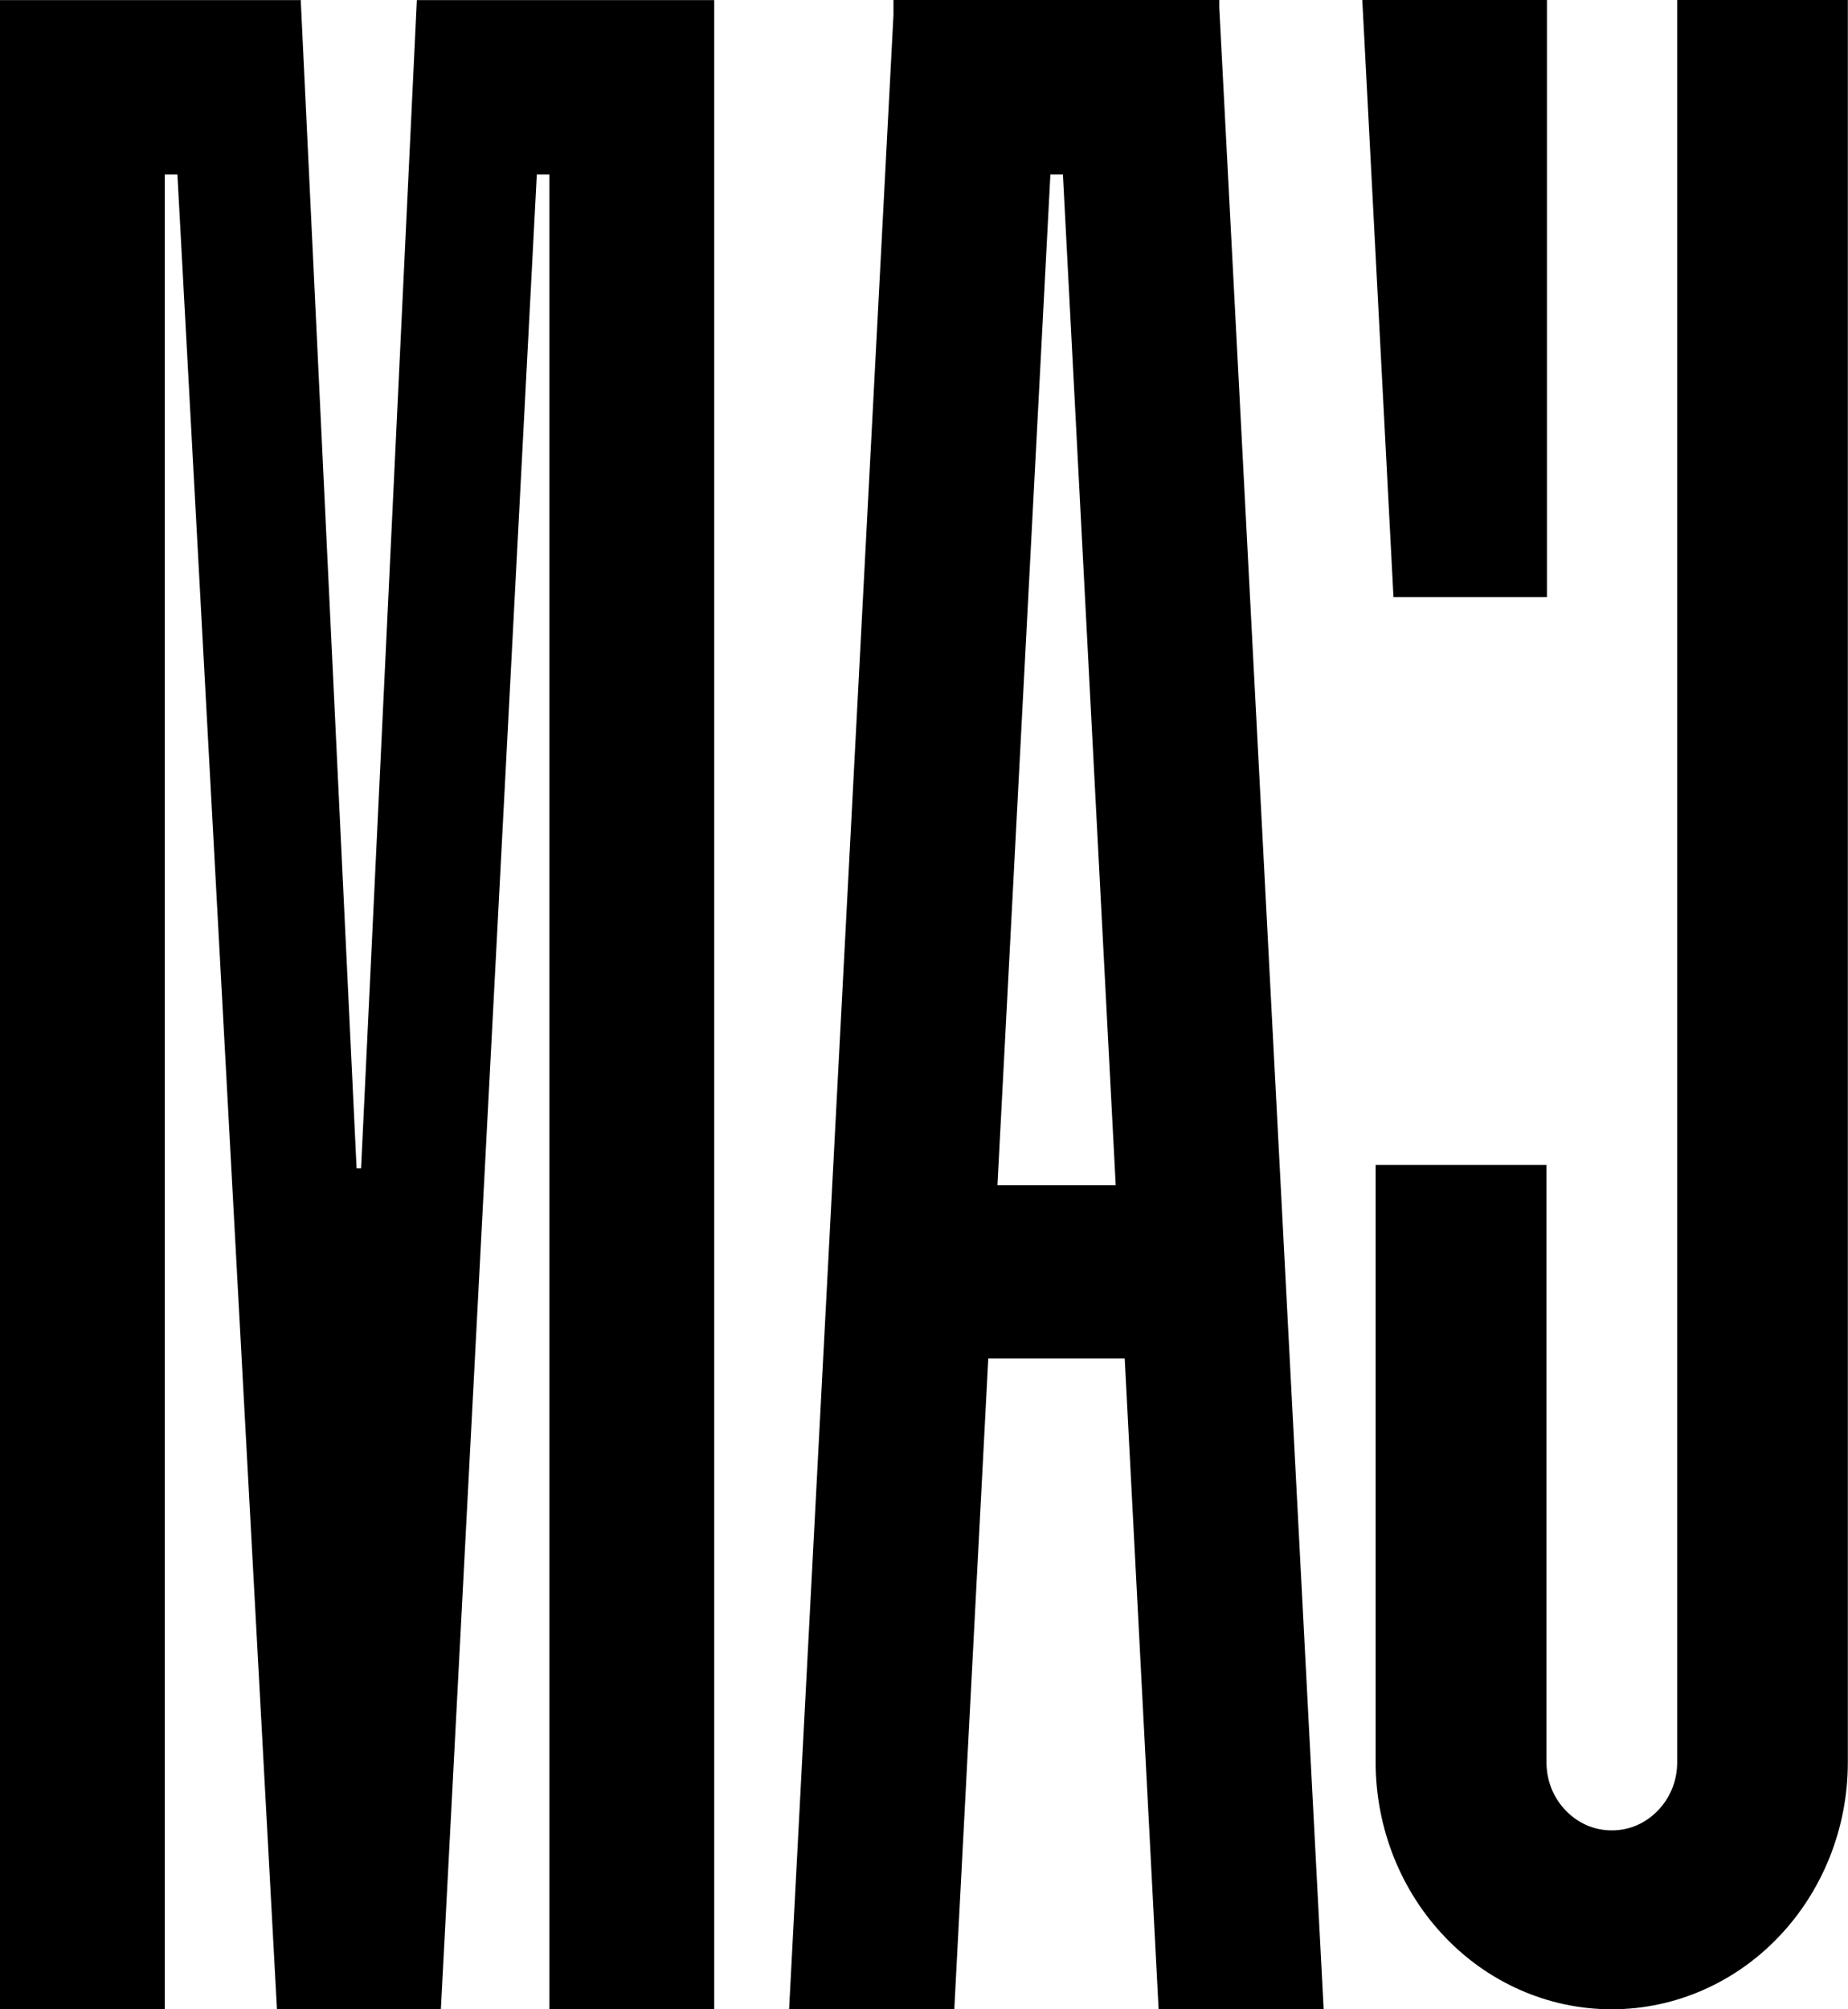
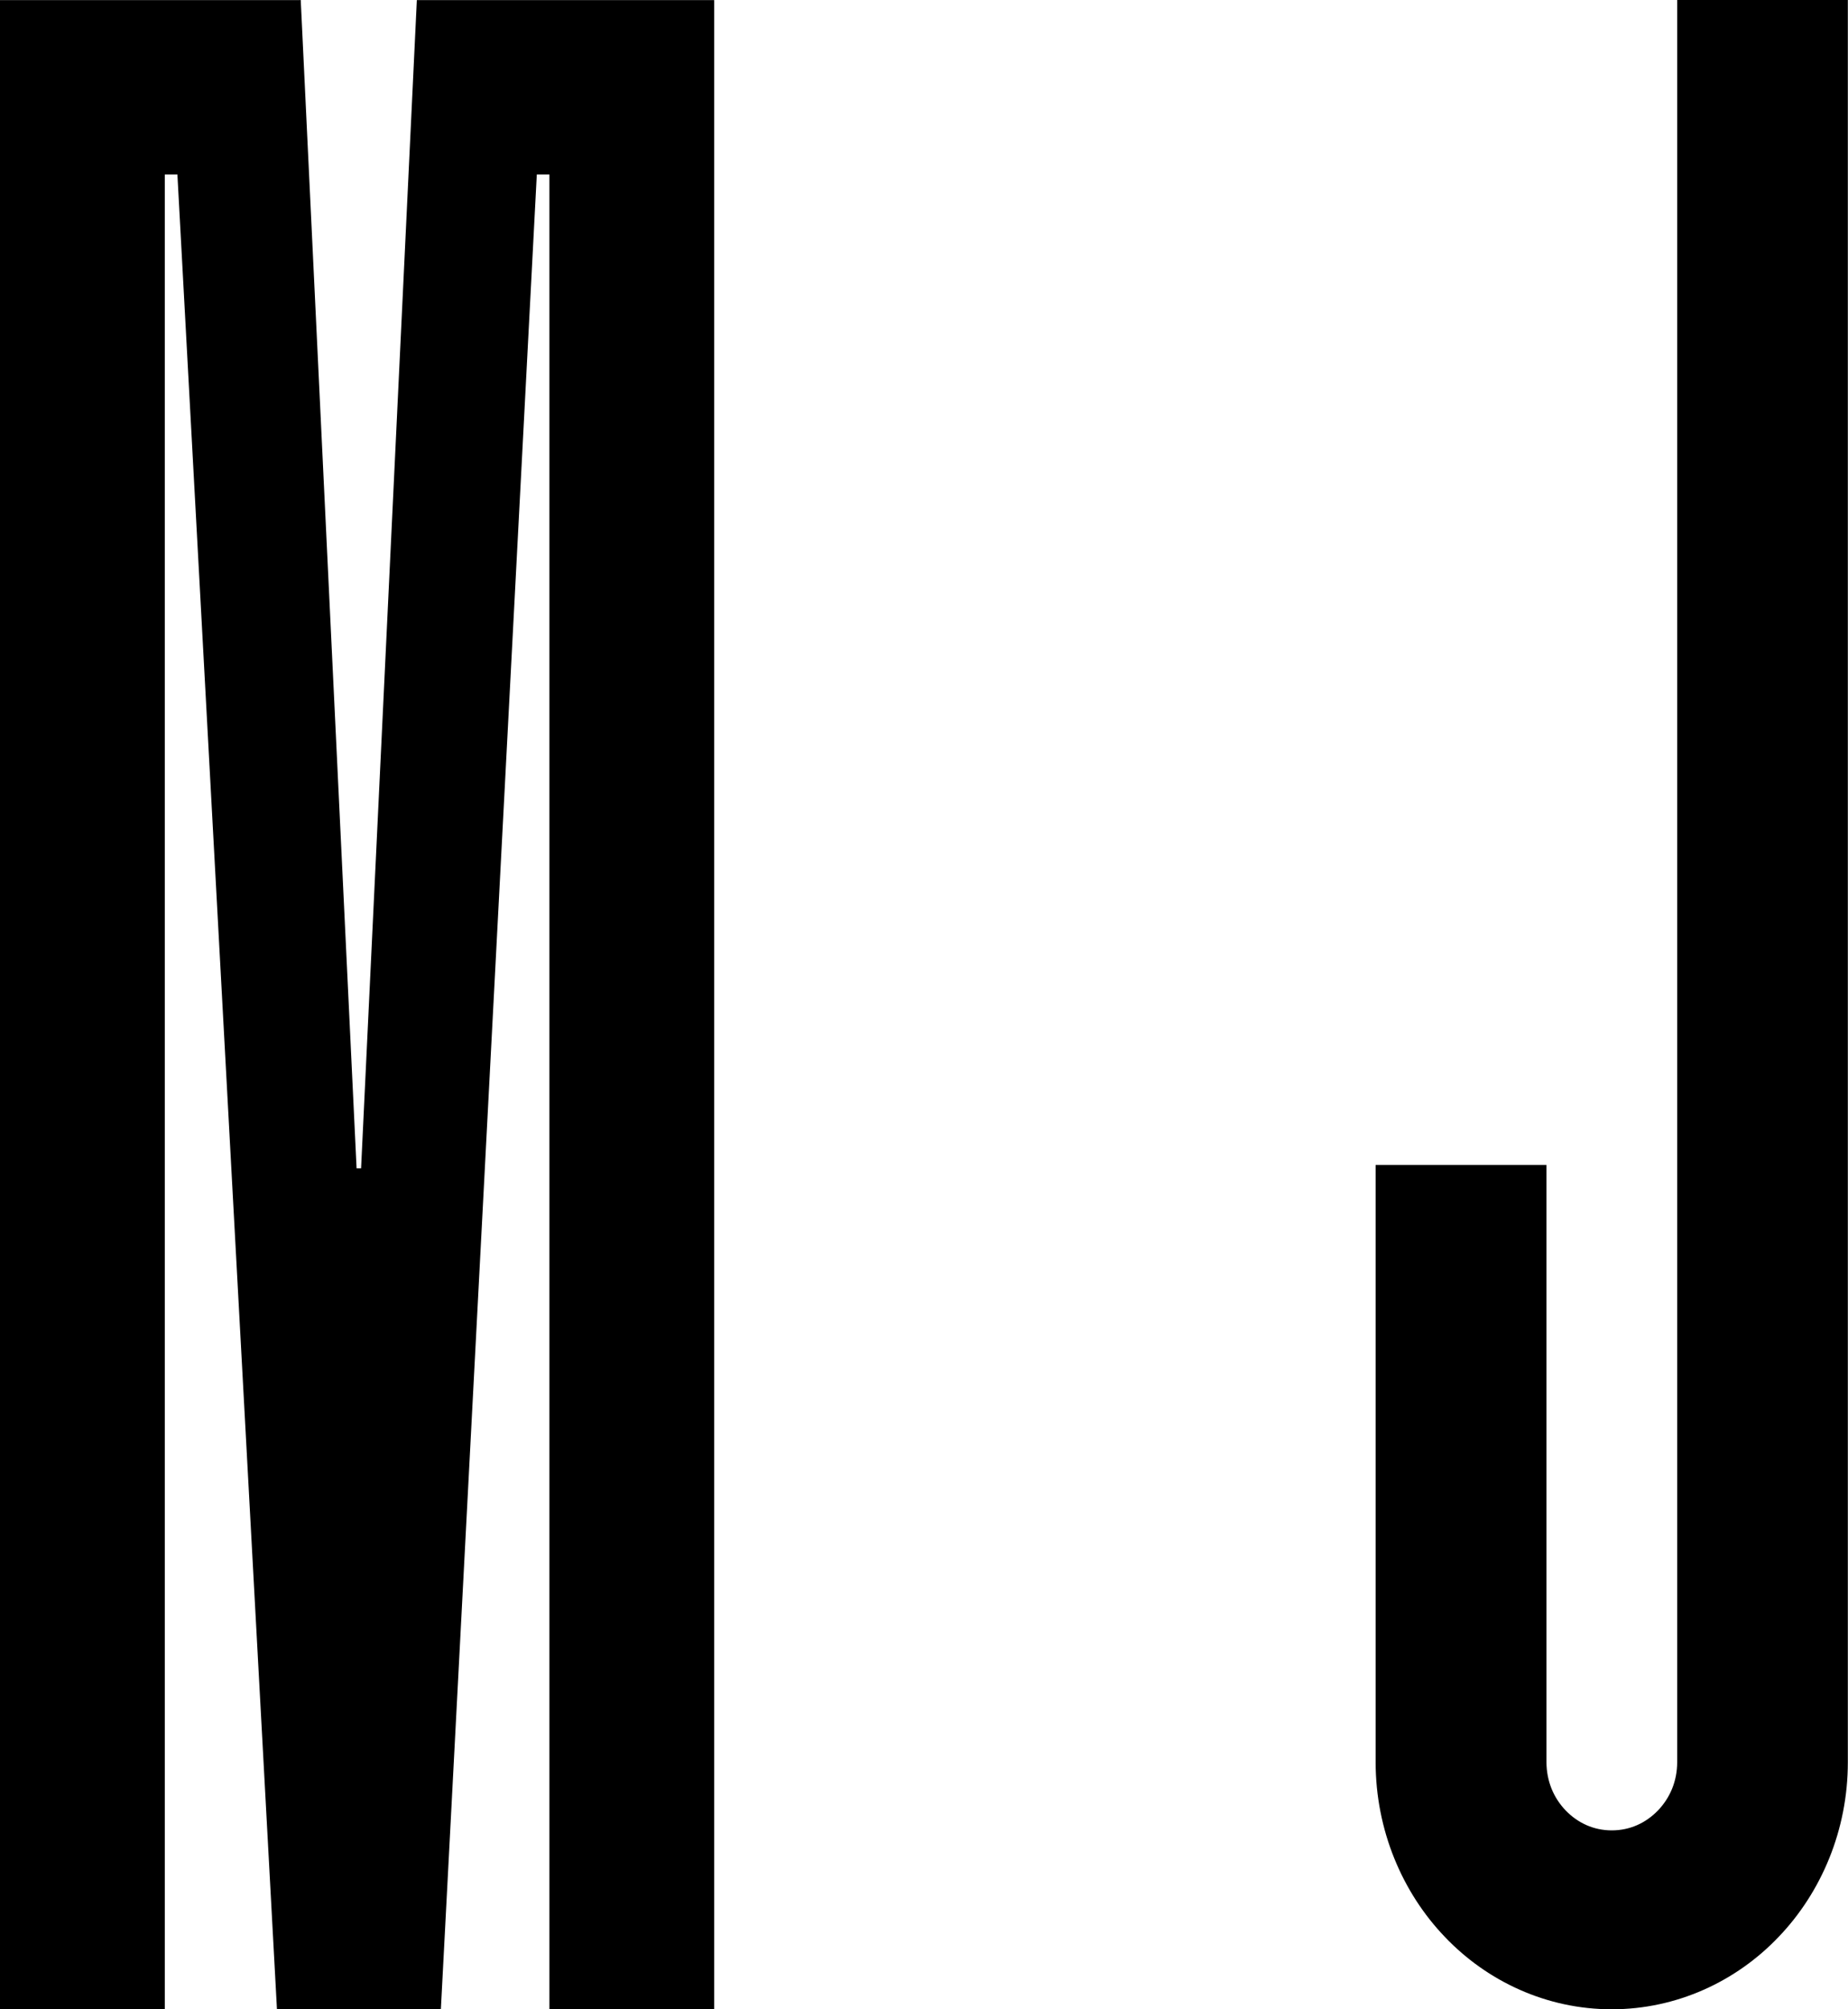
<svg xmlns="http://www.w3.org/2000/svg" width="23" height="25" viewBox="0 0 23 25" fill="none">
  <g clip-path="url(#clip0_20_13)">
-     <path d="M19.253 0H16.955L17.343 7.429H19.253V0Z" fill="black" />
-     <path d="M11.877 25L12.3 16.903H13.998L14.42 25H16.474L15.175 0.097V0H11.12V0.187L9.821 25.001H11.876L11.877 25ZM13.072 2.172H13.229L13.886 14.747H12.414L13.073 2.172H13.072Z" fill="black" />
    <path d="M20.874 0V21.924C20.874 22.163 20.785 22.369 20.635 22.526C20.485 22.681 20.288 22.774 20.06 22.774C19.833 22.774 19.636 22.681 19.486 22.526C19.336 22.369 19.248 22.163 19.247 21.924V14.495H17.121V21.924C17.121 22.77 17.452 23.546 17.982 24.099C18.51 24.654 19.251 25 20.059 25C20.867 25 21.609 24.654 22.137 24.099C22.667 23.546 22.999 22.77 22.998 21.924V0H20.872H20.874Z" fill="black" />
    <path d="M2.051 25V2.172H2.208L3.447 25H5.487L6.681 2.172H6.838V25H8.889V2.16V0.001H5.197H5.188L4.494 14.536H4.438L3.744 0.023V0.001H0V25H2.051Z" fill="black" />
  </g>
  <defs>
    <clipPath id="clip0_20_13">
      <rect width="23" height="25" fill="white" />
    </clipPath>
  </defs>
</svg>